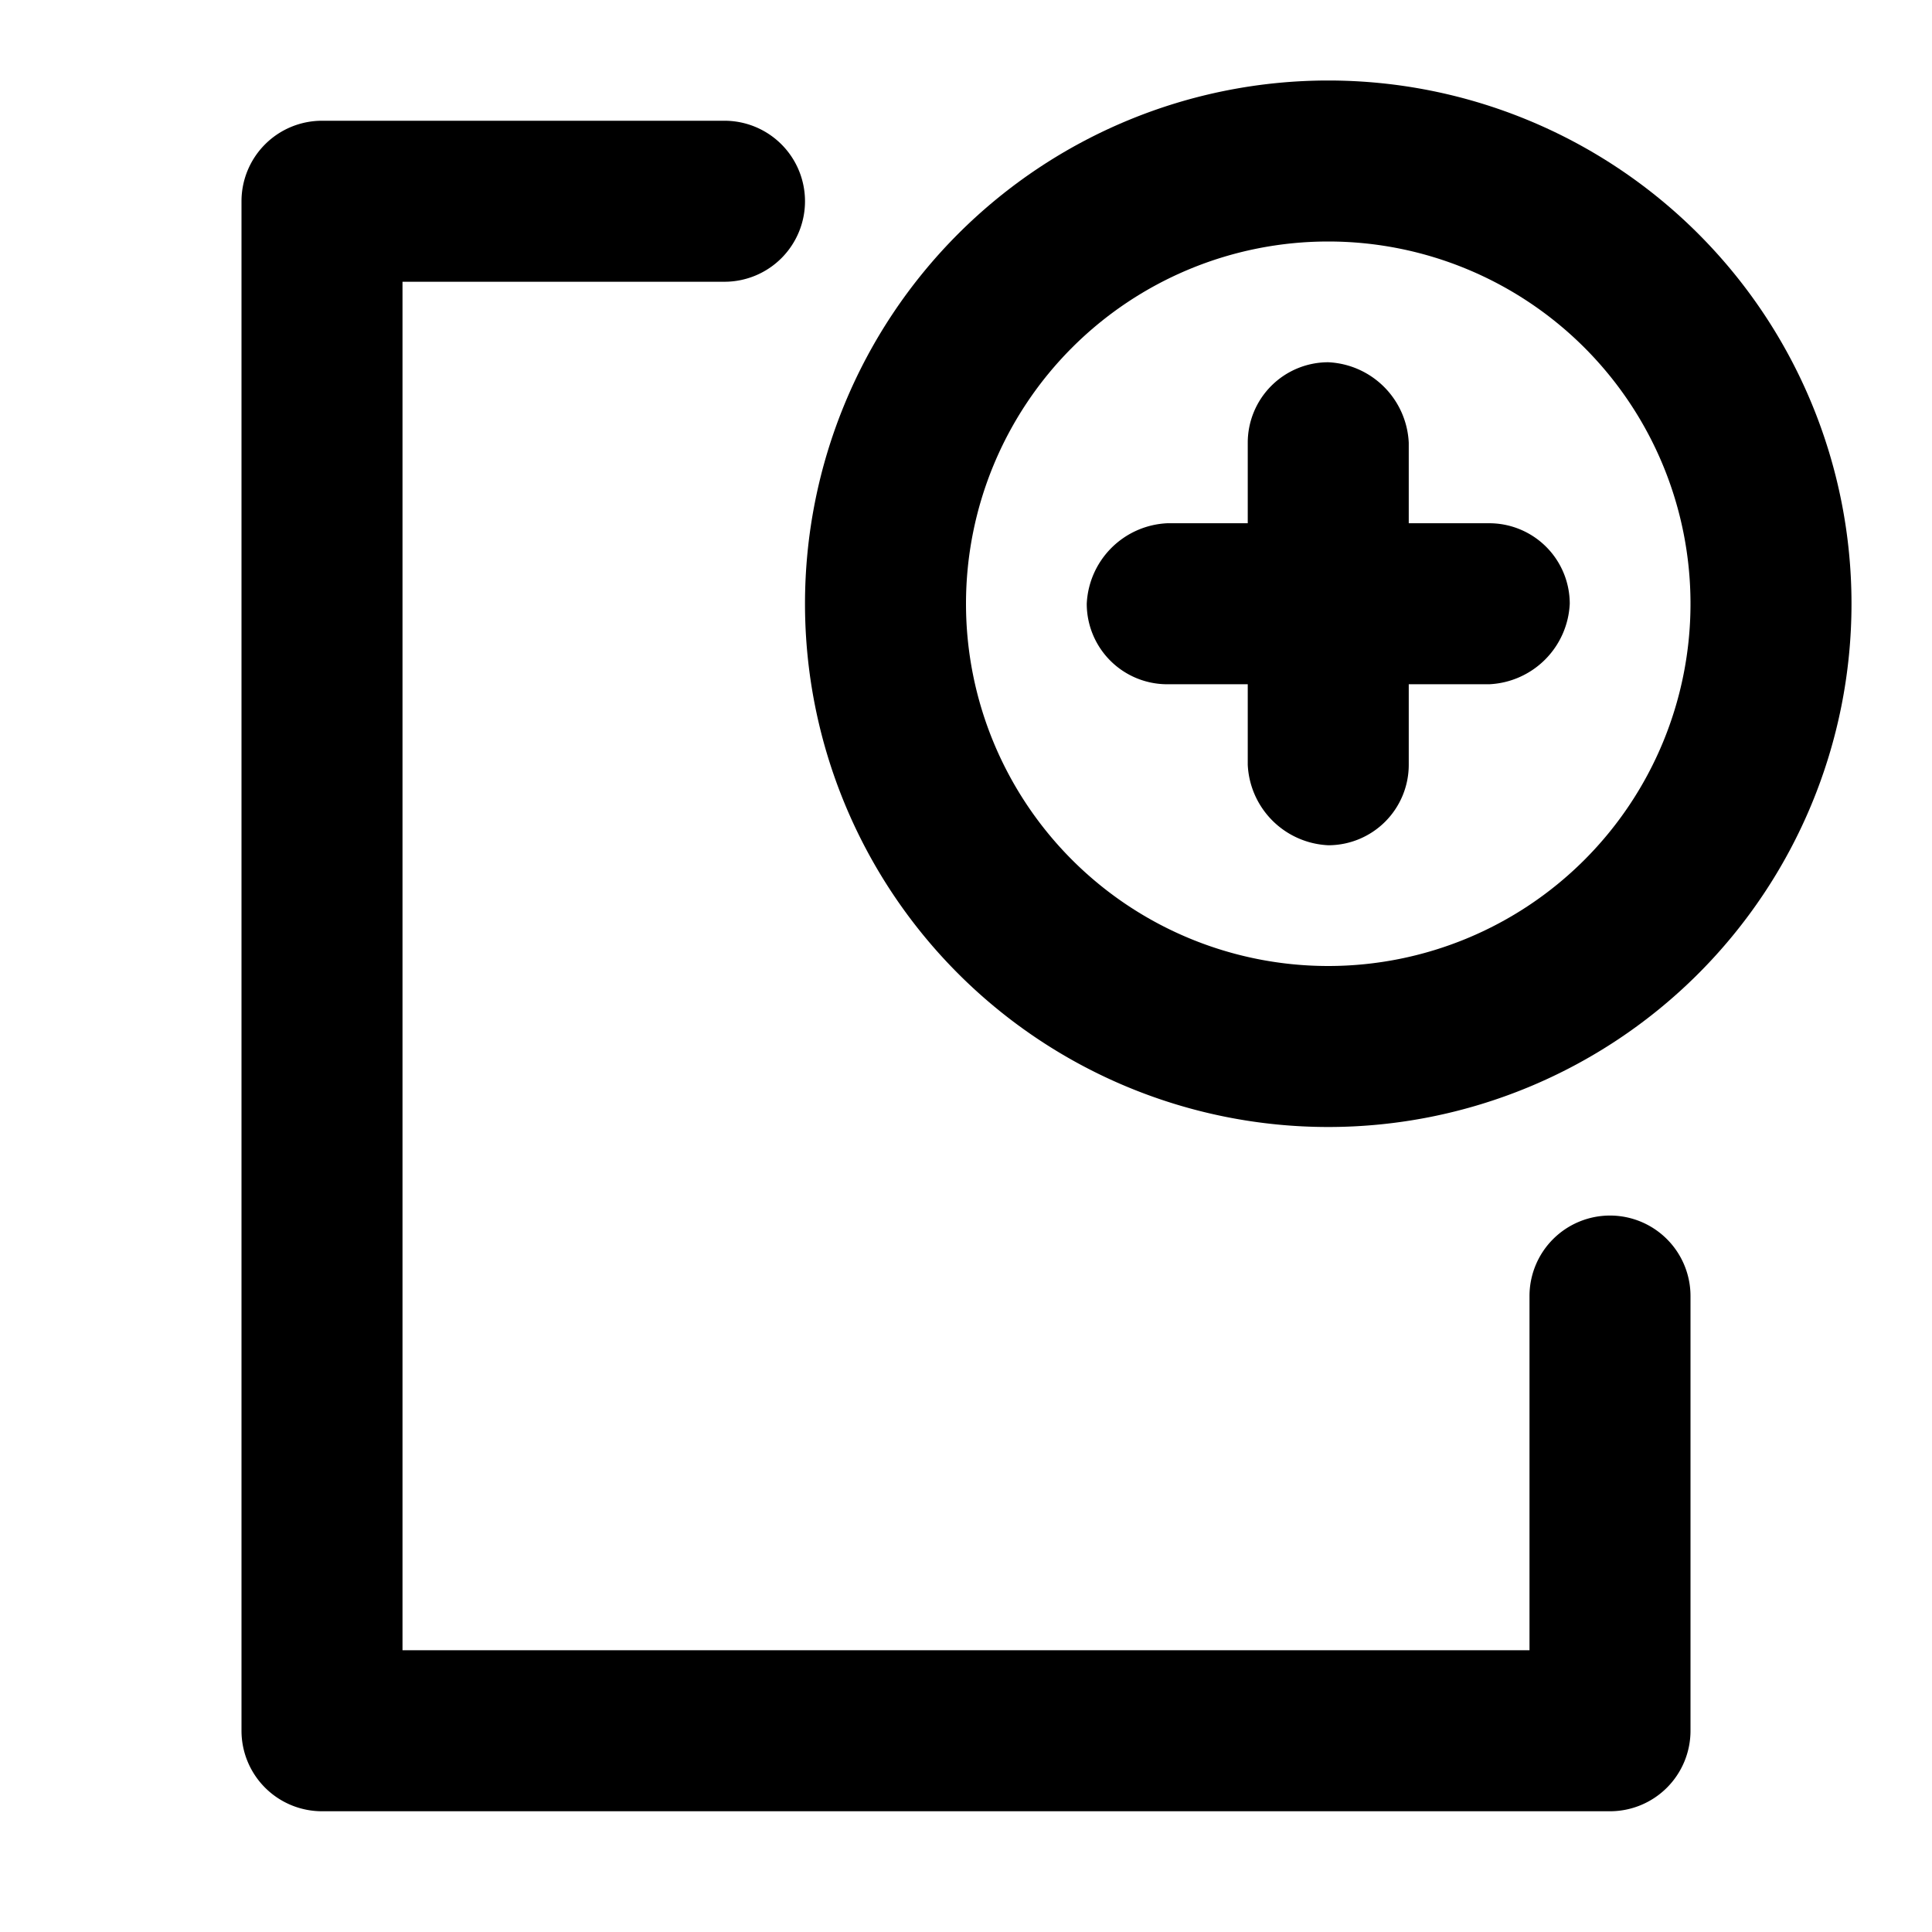
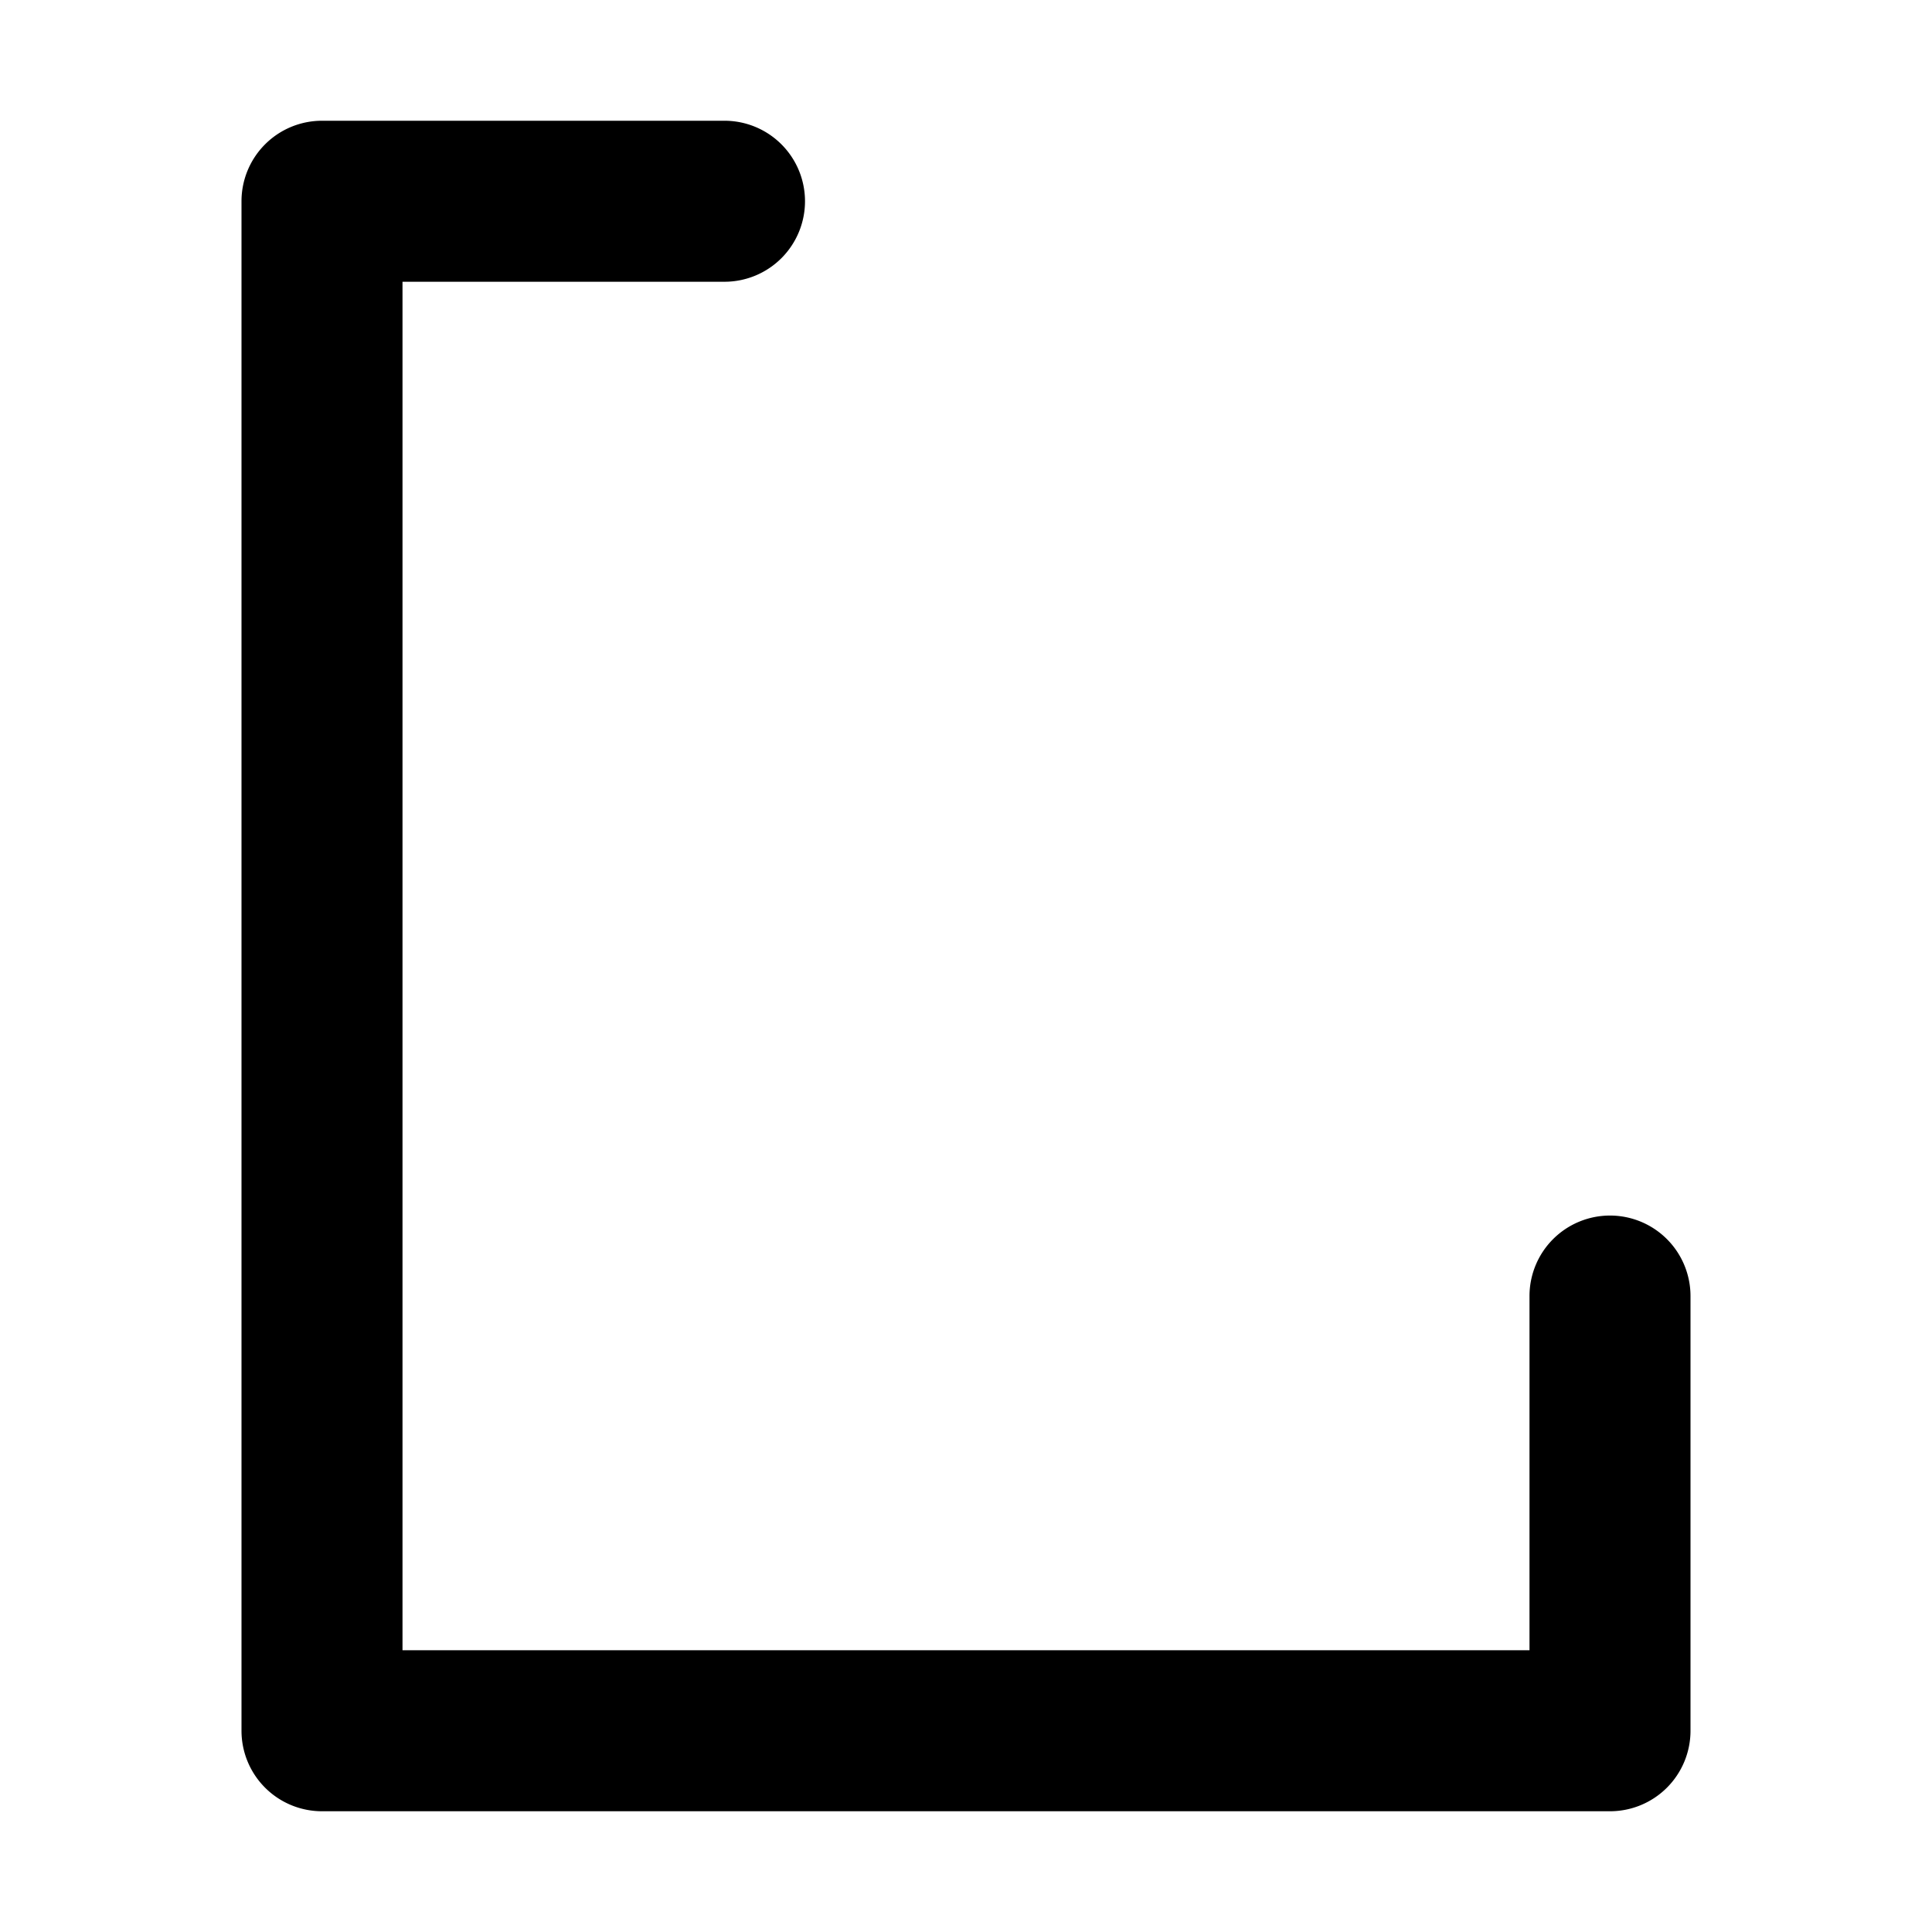
<svg xmlns="http://www.w3.org/2000/svg" width="800px" height="800px" viewBox="0 0 48 48">
  <title>file-add</title>
  <g id="Layer_2" data-name="Layer 2">
    <g id="invisible_box" data-name="invisible box">
      <rect width="48" height="48" fill="none" />
    </g>
    <g id="icons_Q2" data-name="icons Q2">
      <path d="M40,45H8a2,2,0,0,1-2-2V5A2,2,0,0,1,8,3H18a2,2,0,0,1,2,2h0a2,2,0,0,1-2,2H10V41H38V32.2a2,2,0,0,1,2-2h0a2,2,0,0,1,2,2V43A2,2,0,0,1,40,45Z" />
-       <path d="M39,15a2.1,2.1,0,0,1-2,2H35v2a2,2,0,0,1-2,2,2.1,2.1,0,0,1-2-2V17H29a2,2,0,0,1-2-2,2.1,2.1,0,0,1,2-2h2V11a2,2,0,0,1,2-2,2.1,2.1,0,0,1,2,2v2h2A2,2,0,0,1,39,15Z" />
-       <path d="M33,6a9,9,0,1,1-9,9,9,9,0,0,1,9-9m0-4A13,13,0,1,0,46,15,13,13,0,0,0,33,2Z" />
    </g>
  </g>
</svg>